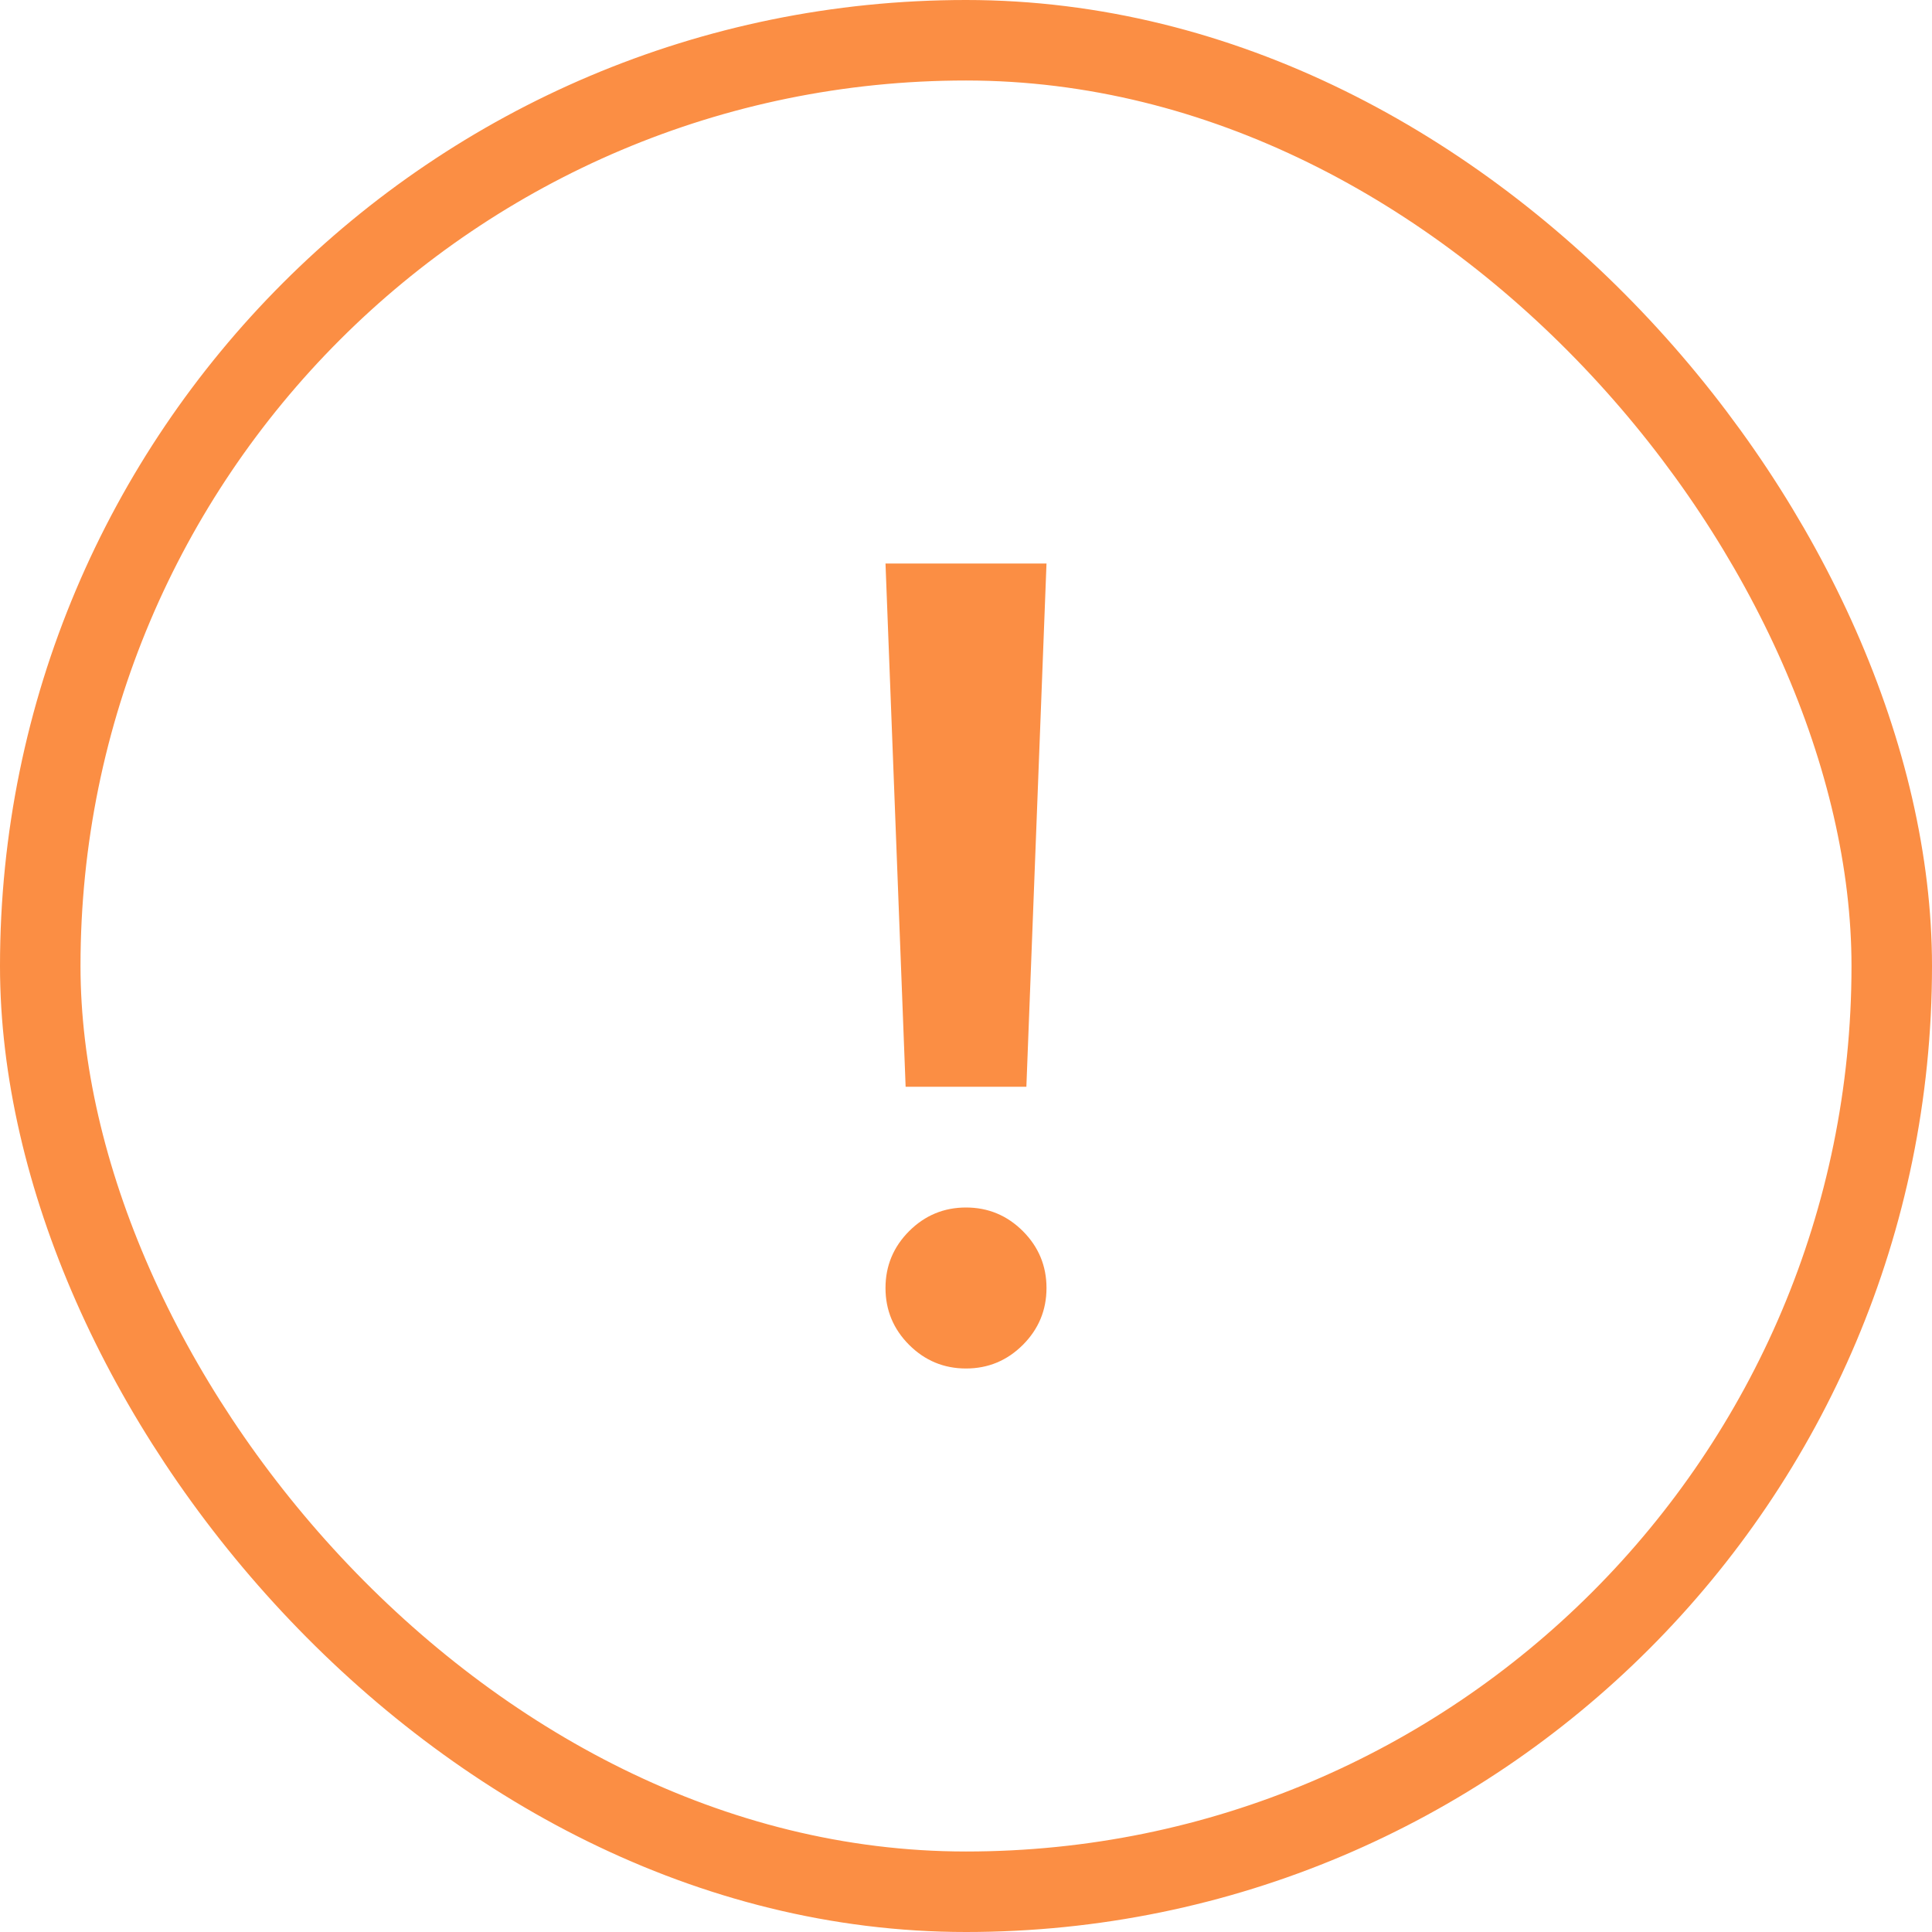
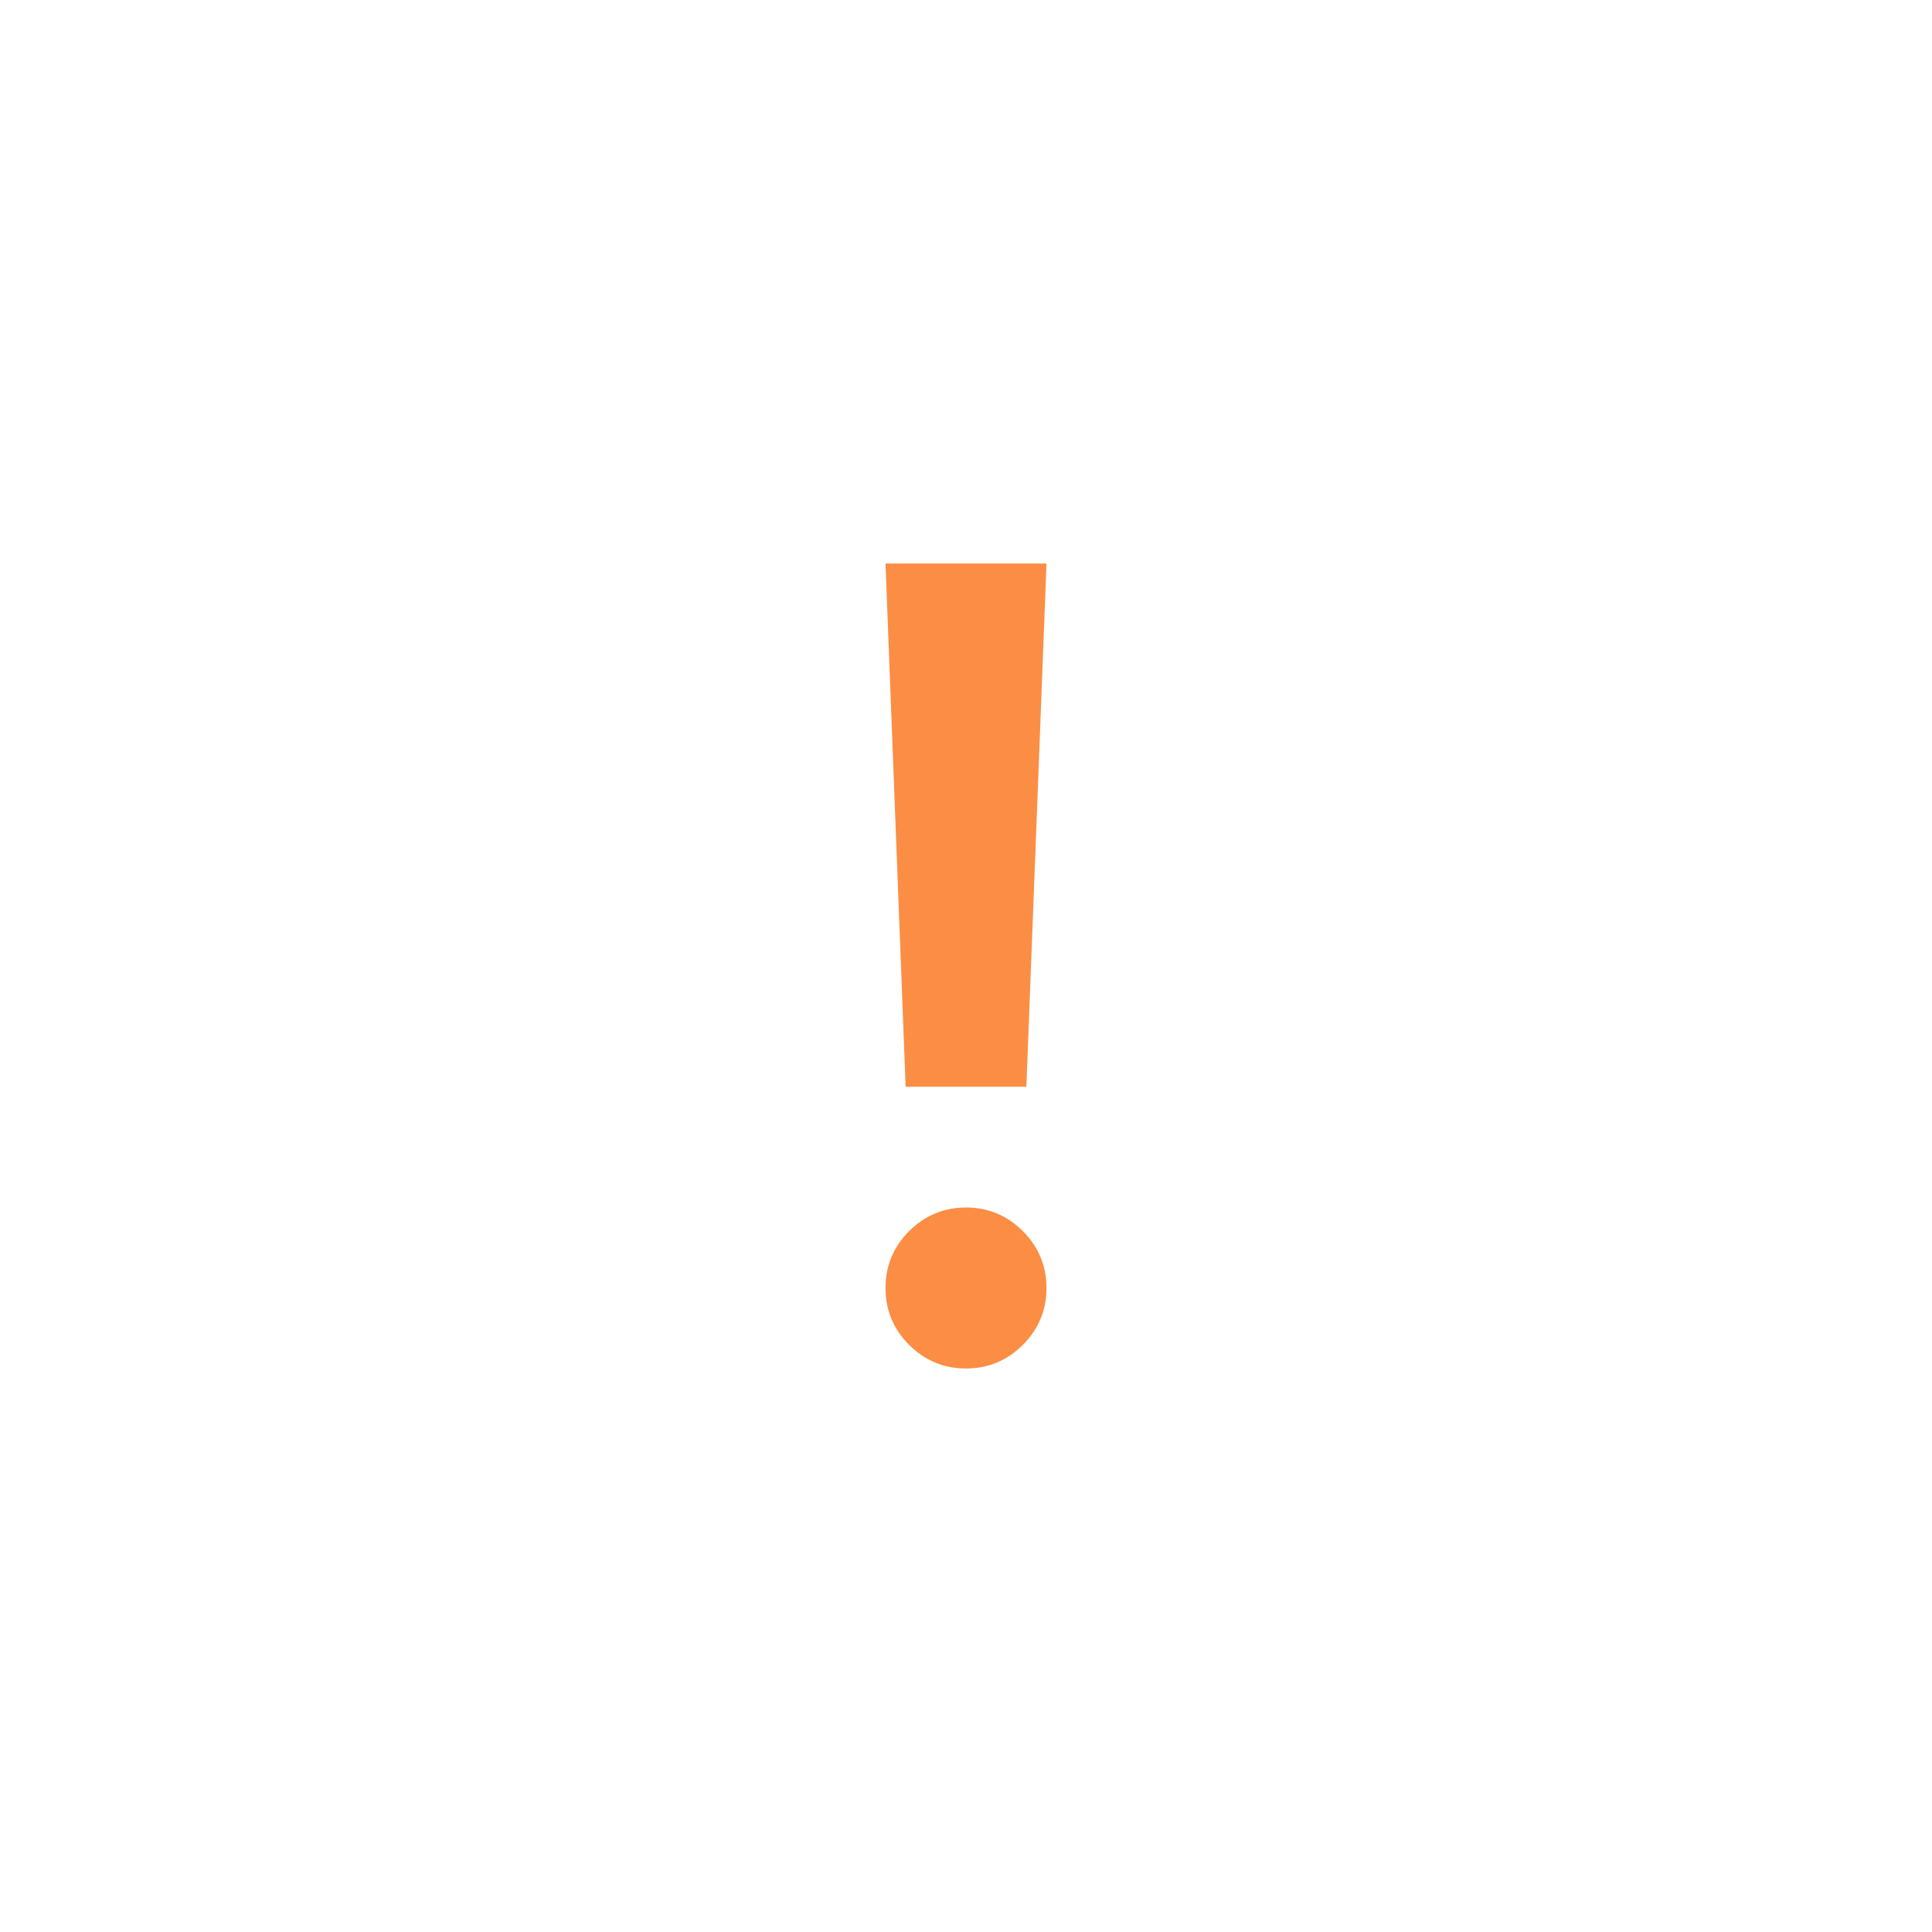
<svg xmlns="http://www.w3.org/2000/svg" width="48" height="48" viewBox="0 0 48 48" fill="none">
  <g id="æç¤º">
-     <rect x="1" y="1" width="46" height="46" rx="23" stroke="#FB8E44" stroke-width="2" />
    <g id="priority_high">
      <mask id="mask0_130_13031" style="mask-type:alpha" maskUnits="userSpaceOnUse" x="12" y="12" width="24" height="24">
        <rect id="Bounding box" x="12" y="12" width="24" height="24" fill="#D9D9D9" />
      </mask>
      <g mask="url(#mask0_130_13031)">
        <path id="priority_high_2" d="M24 34C23.45 34 22.979 33.804 22.587 33.413C22.196 33.021 22 32.55 22 32C22 31.45 22.196 30.979 22.587 30.587C22.979 30.196 23.45 30 24 30C24.55 30 25.021 30.196 25.413 30.587C25.804 30.979 26 31.45 26 32C26 32.55 25.804 33.021 25.413 33.413C25.021 33.804 24.55 34 24 34ZM22.5 27L22 14H26L25.5 27H22.5Z" fill="#FB8E44" />
      </g>
    </g>
  </g>
</svg>